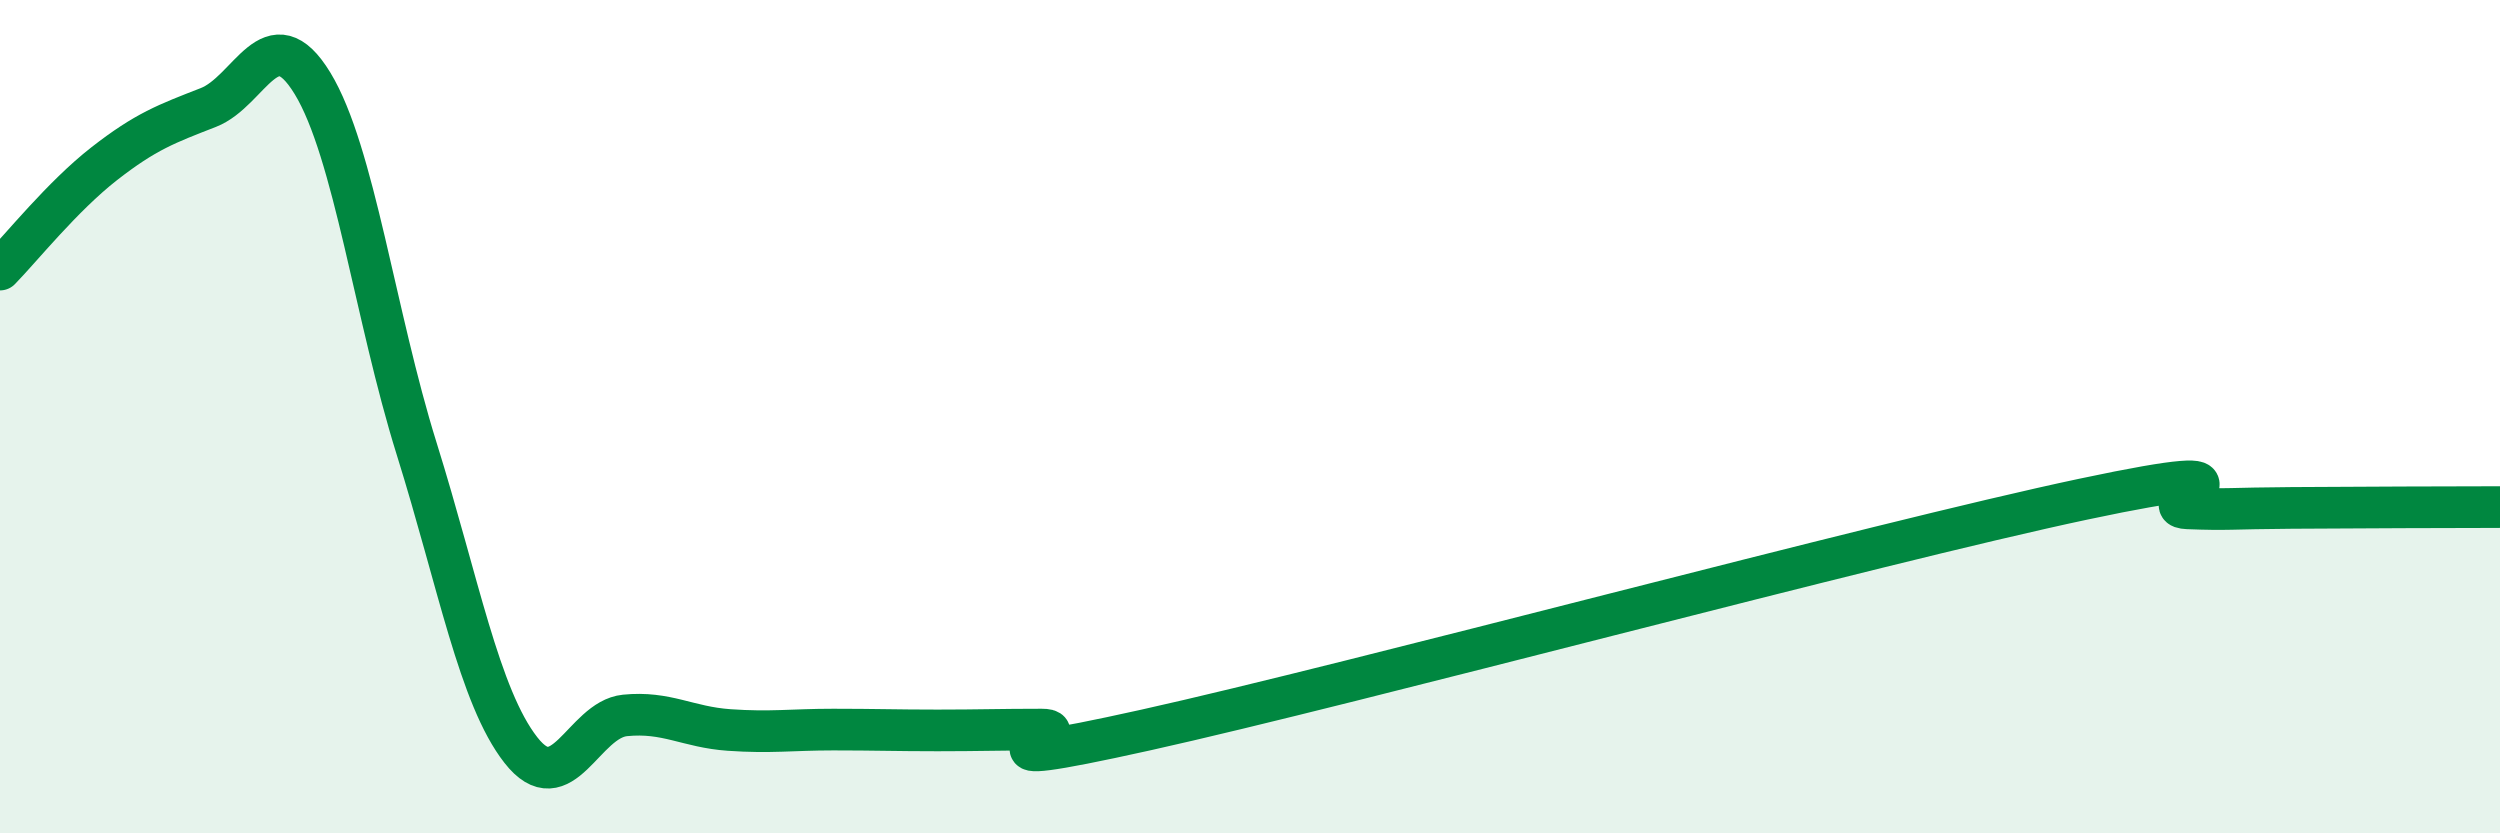
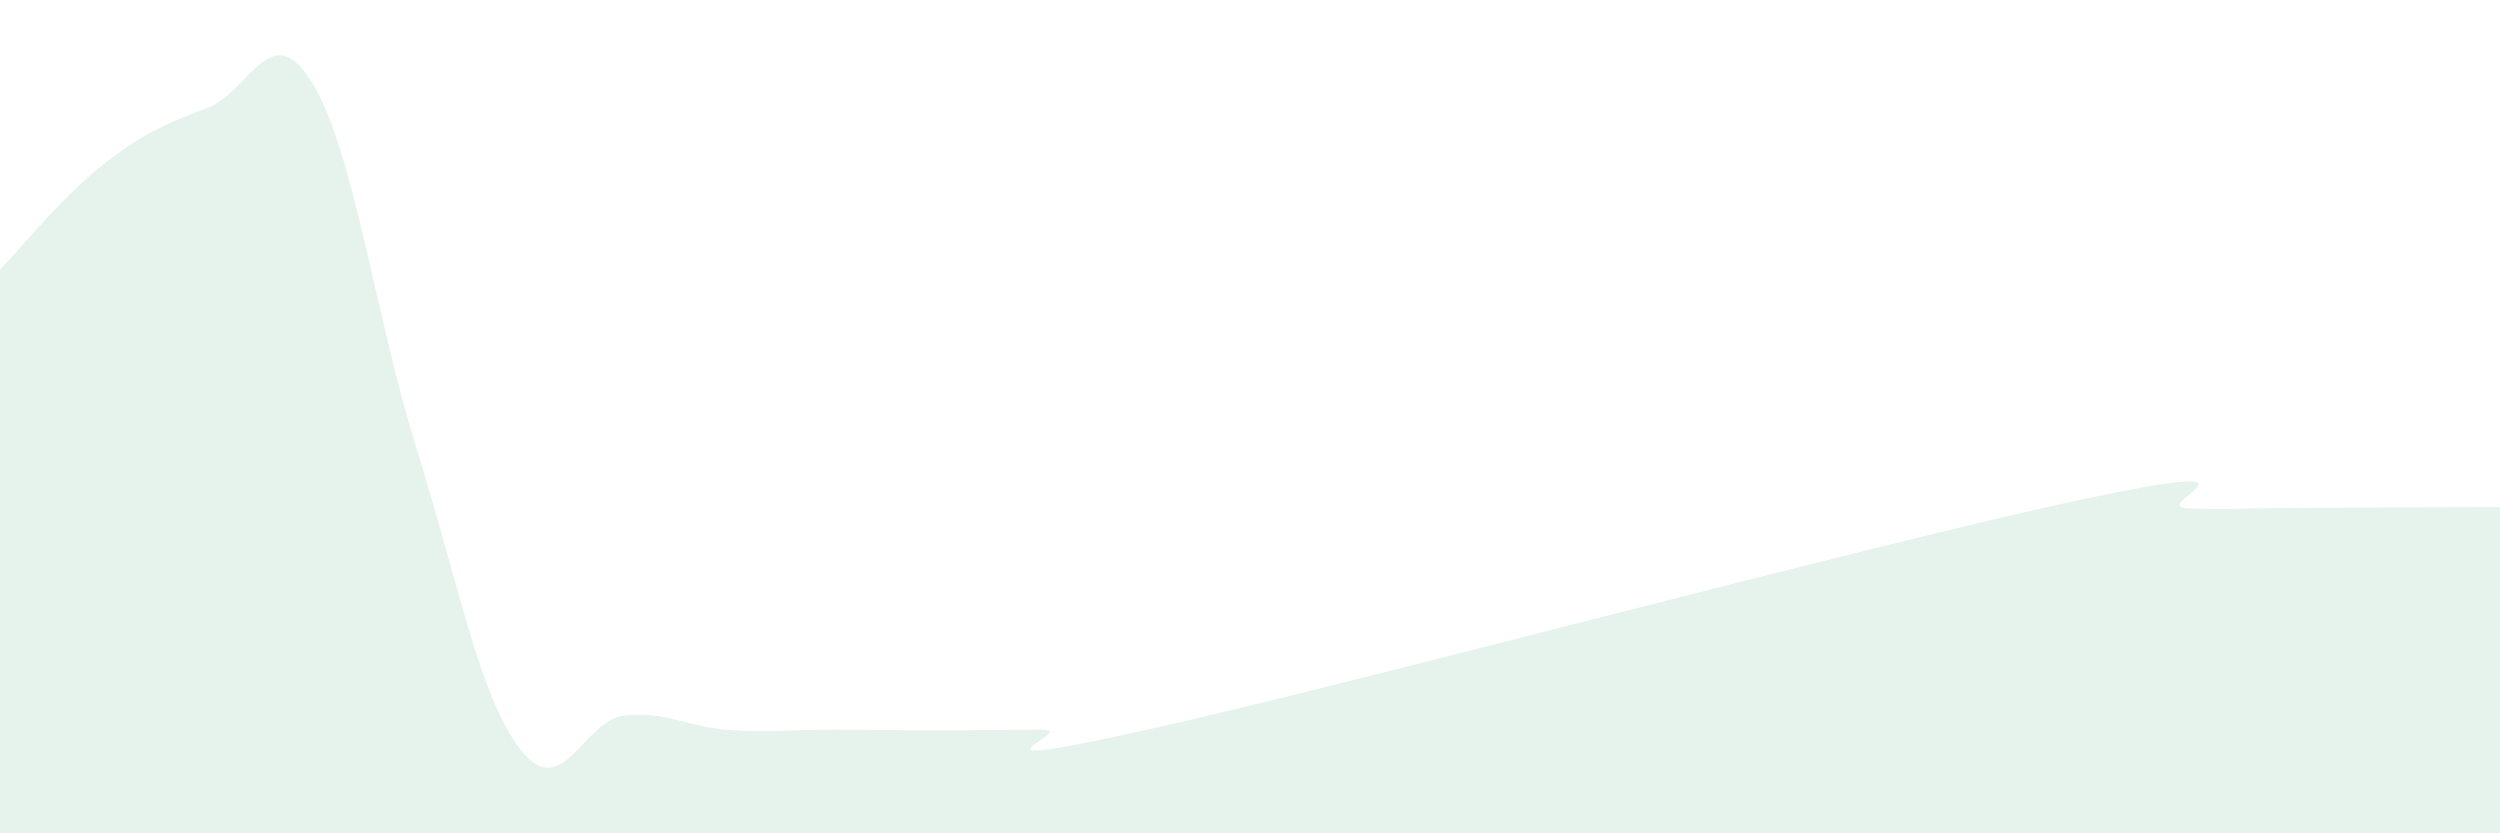
<svg xmlns="http://www.w3.org/2000/svg" width="60" height="20" viewBox="0 0 60 20">
  <path d="M 0,6.47 C 0.5,5.96 1.5,4.71 2.5,3.93 C 3.5,3.15 4,2.97 5,2.58 C 6,2.19 6.5,0.36 7.5,2 C 8.5,3.64 9,7.57 10,10.77 C 11,13.97 11.5,16.72 12.5,18 C 13.5,19.28 14,17.27 15,17.17 C 16,17.07 16.5,17.45 17.5,17.52 C 18.5,17.59 19,17.51 20,17.51 C 21,17.51 21.5,17.53 22.5,17.53 C 23.5,17.53 24,17.51 25,17.51 C 26,17.51 22.5,18.63 27.5,17.52 C 32.5,16.41 45,13.04 50,11.98 C 55,10.92 51.5,12.16 52.5,12.2 C 53.5,12.24 53.5,12.2 55,12.19 C 56.5,12.18 59,12.17 60,12.17L60 20L0 20Z" fill="#008740" opacity="0.1" stroke-linecap="round" stroke-linejoin="round" />
-   <path d="M 0,6.47 C 0.5,5.96 1.5,4.71 2.5,3.93 C 3.5,3.15 4,2.97 5,2.58 C 6,2.19 6.5,0.36 7.5,2 C 8.5,3.64 9,7.57 10,10.77 C 11,13.97 11.5,16.72 12.5,18 C 13.5,19.28 14,17.27 15,17.17 C 16,17.07 16.5,17.45 17.5,17.52 C 18.5,17.59 19,17.51 20,17.51 C 21,17.51 21.5,17.53 22.5,17.53 C 23.5,17.53 24,17.51 25,17.51 C 26,17.51 22.5,18.63 27.5,17.52 C 32.5,16.41 45,13.04 50,11.98 C 55,10.92 51.5,12.16 52.5,12.2 C 53.5,12.24 53.5,12.2 55,12.19 C 56.5,12.18 59,12.17 60,12.17" stroke="#008740" stroke-width="1" fill="none" stroke-linecap="round" stroke-linejoin="round" />
</svg>